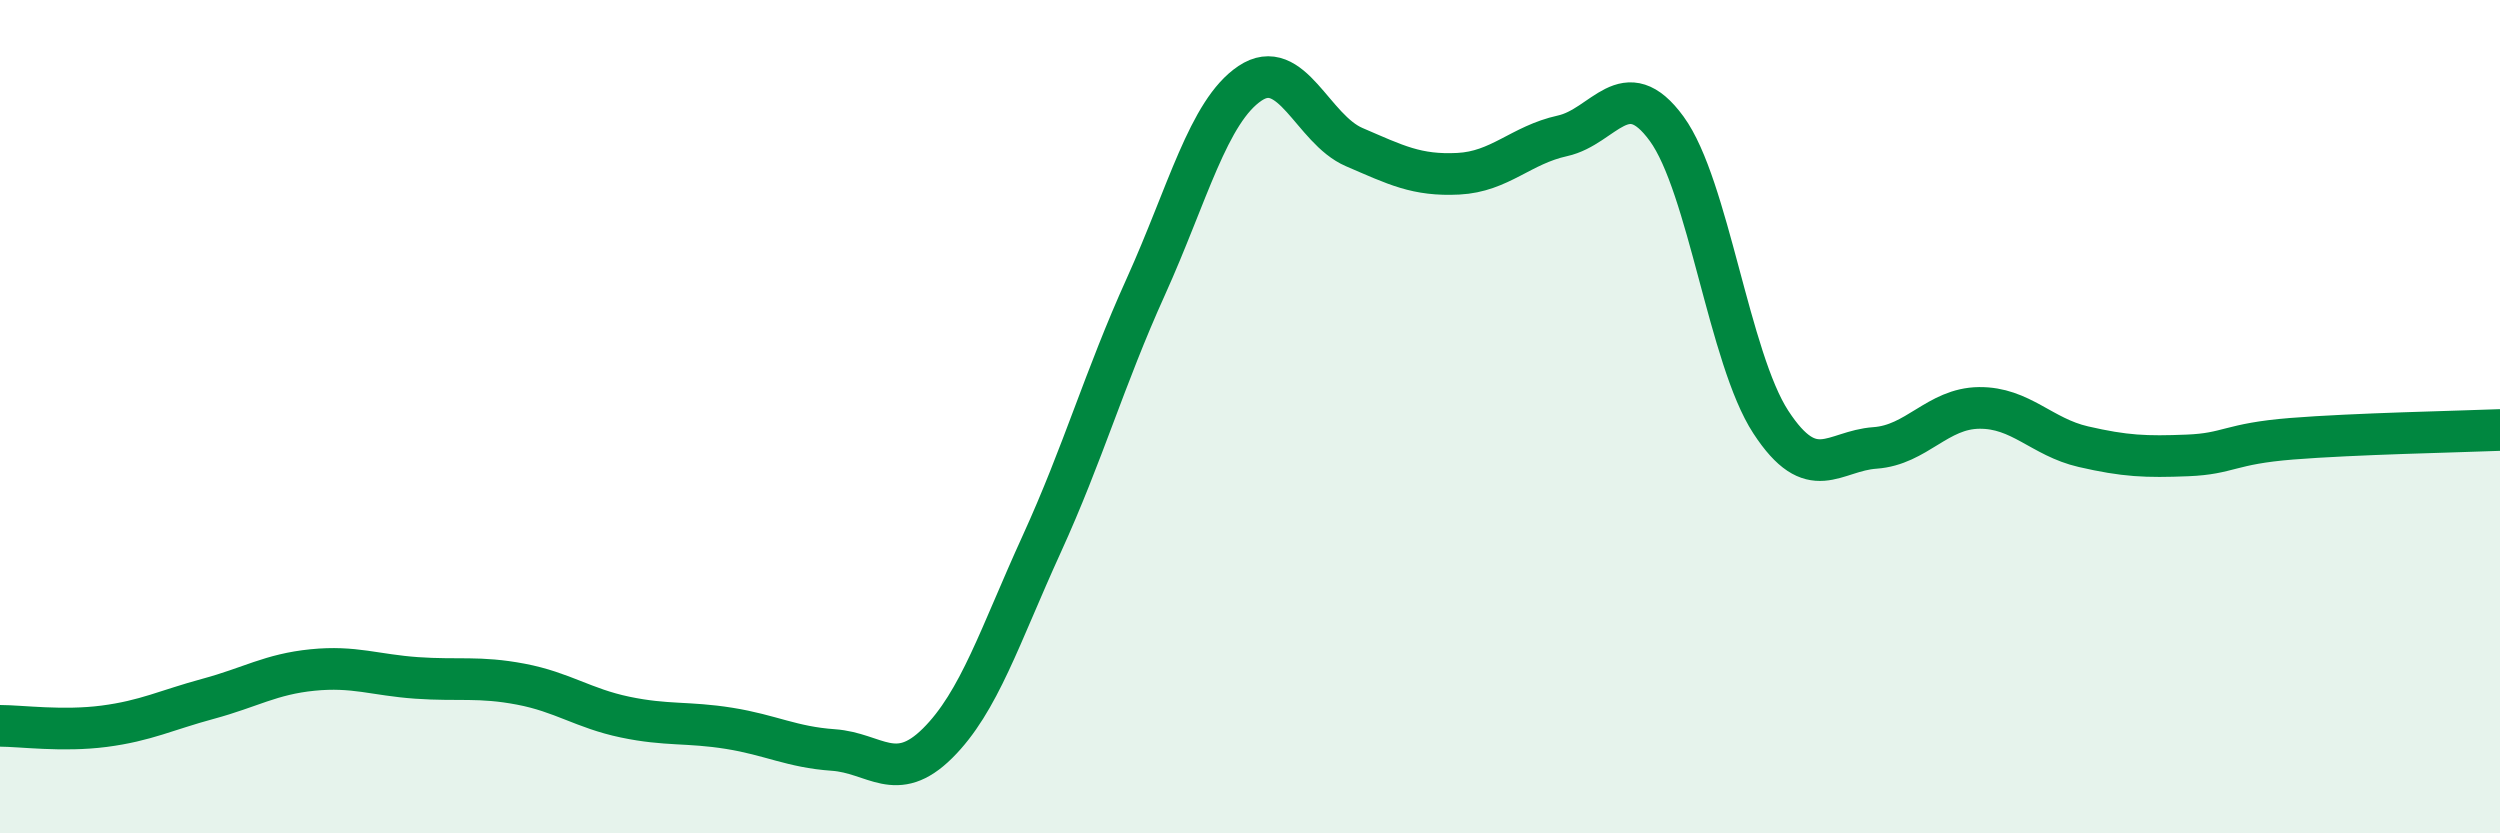
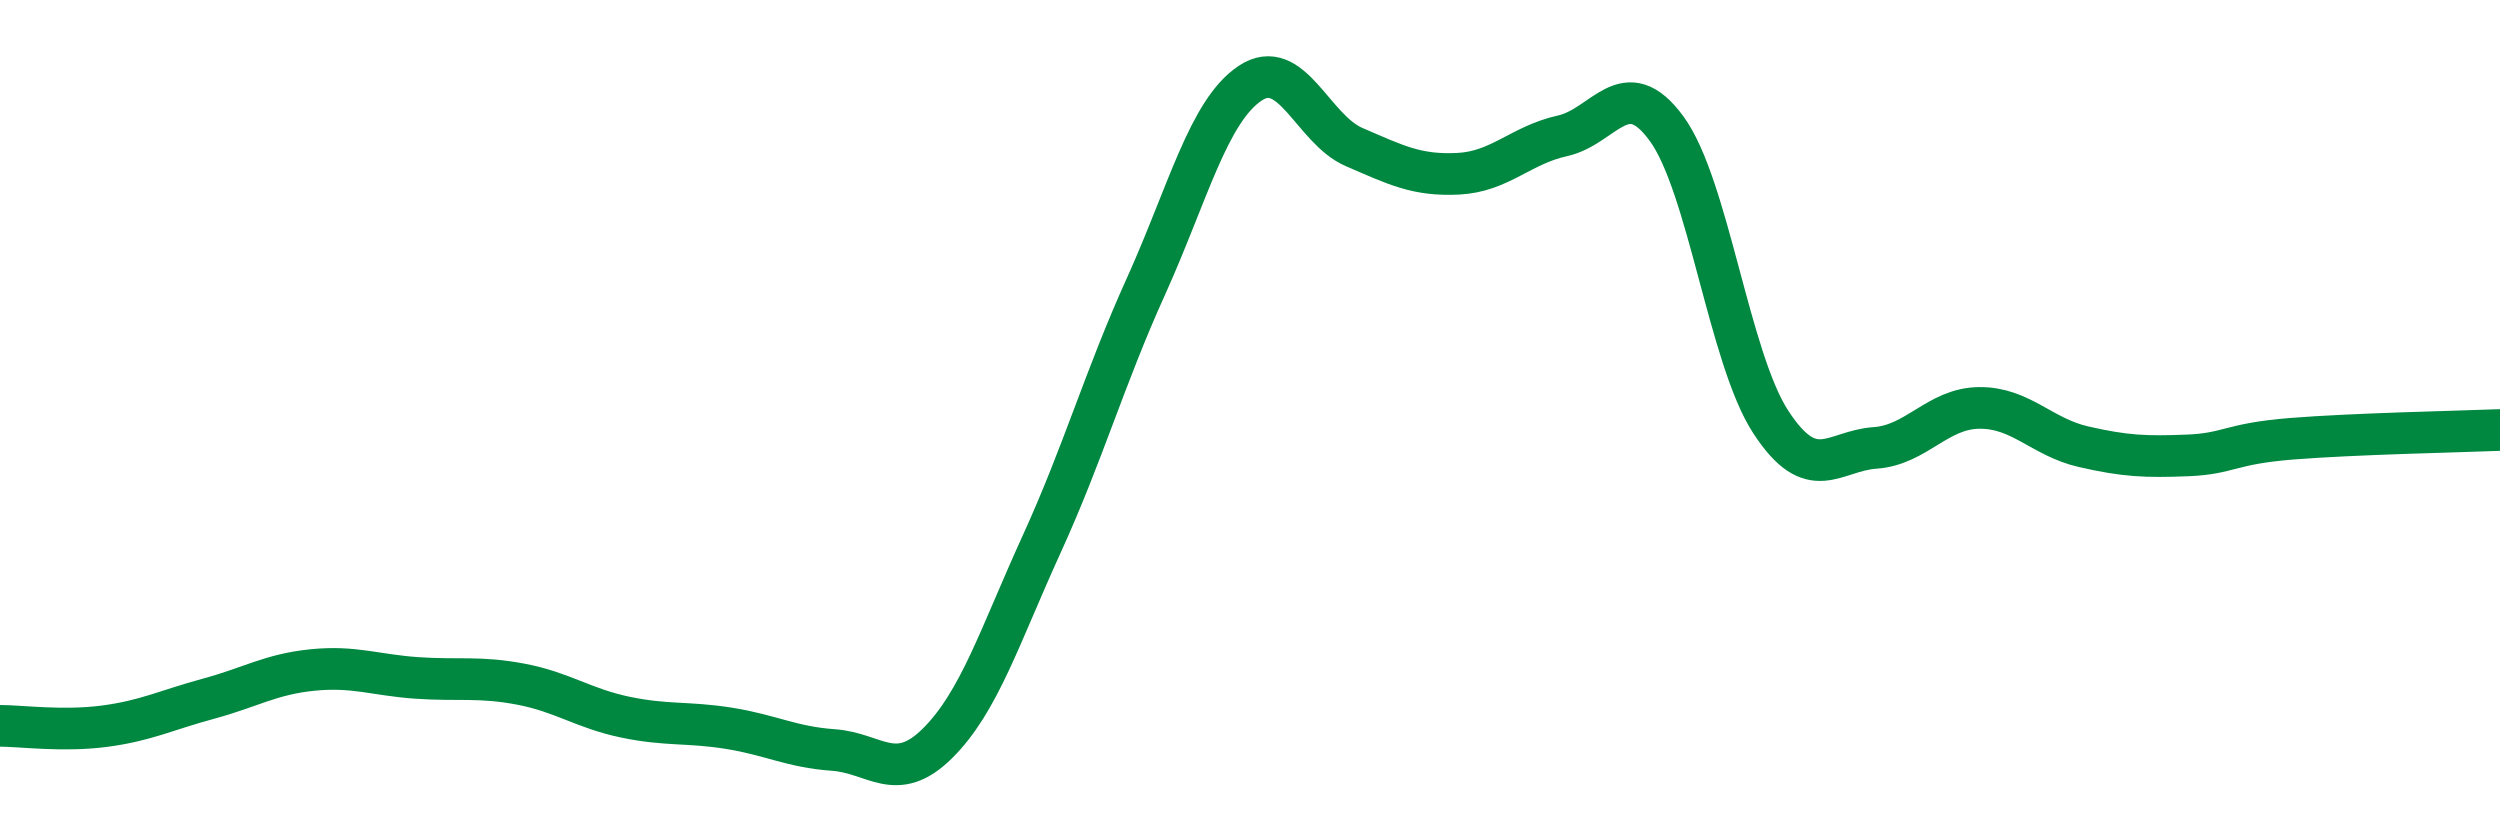
<svg xmlns="http://www.w3.org/2000/svg" width="60" height="20" viewBox="0 0 60 20">
-   <path d="M 0,17.42 C 0.5,17.42 1.5,17.56 2.5,17.43 C 3.5,17.3 4,17.04 5,16.77 C 6,16.5 6.5,16.18 7.5,16.08 C 8.5,15.98 9,16.2 10,16.27 C 11,16.34 11.5,16.23 12.5,16.42 C 13.5,16.61 14,17 15,17.21 C 16,17.42 16.5,17.32 17.5,17.48 C 18.5,17.64 19,17.93 20,18 C 21,18.07 21.5,18.83 22.5,17.84 C 23.5,16.85 24,15.25 25,13.06 C 26,10.87 26.5,9.09 27.5,6.88 C 28.5,4.67 29,2.67 30,2 C 31,1.33 31.5,3.1 32.5,3.53 C 33.5,3.96 34,4.22 35,4.17 C 36,4.12 36.5,3.48 37.5,3.26 C 38.5,3.04 39,1.72 40,3.09 C 41,4.46 41.5,8.6 42.5,10.13 C 43.5,11.66 44,10.82 45,10.75 C 46,10.68 46.5,9.8 47.5,9.79 C 48.5,9.78 49,10.49 50,10.72 C 51,10.95 51.5,10.97 52.5,10.93 C 53.5,10.89 53.5,10.65 55,10.53 C 56.5,10.41 59,10.36 60,10.32L60 20L0 20Z" fill="#008740" opacity="0.1" stroke-linecap="round" stroke-linejoin="round" />
  <path d="M 0,17.42 C 0.5,17.42 1.5,17.56 2.5,17.43 C 3.5,17.3 4,17.04 5,16.77 C 6,16.5 6.5,16.18 7.5,16.08 C 8.5,15.98 9,16.2 10,16.27 C 11,16.34 11.5,16.23 12.5,16.42 C 13.5,16.61 14,17 15,17.21 C 16,17.42 16.5,17.32 17.5,17.48 C 18.5,17.64 19,17.93 20,18 C 21,18.07 21.5,18.83 22.5,17.84 C 23.5,16.85 24,15.25 25,13.06 C 26,10.87 26.5,9.09 27.5,6.88 C 28.5,4.67 29,2.67 30,2 C 31,1.33 31.5,3.1 32.5,3.53 C 33.5,3.96 34,4.22 35,4.17 C 36,4.12 36.5,3.48 37.5,3.26 C 38.5,3.04 39,1.72 40,3.09 C 41,4.46 41.5,8.6 42.5,10.13 C 43.5,11.66 44,10.82 45,10.75 C 46,10.68 46.5,9.8 47.5,9.79 C 48.5,9.78 49,10.49 50,10.72 C 51,10.95 51.5,10.97 52.5,10.93 C 53.5,10.89 53.5,10.65 55,10.53 C 56.5,10.41 59,10.36 60,10.32" stroke="#008740" stroke-width="1" fill="none" stroke-linecap="round" stroke-linejoin="round" />
</svg>